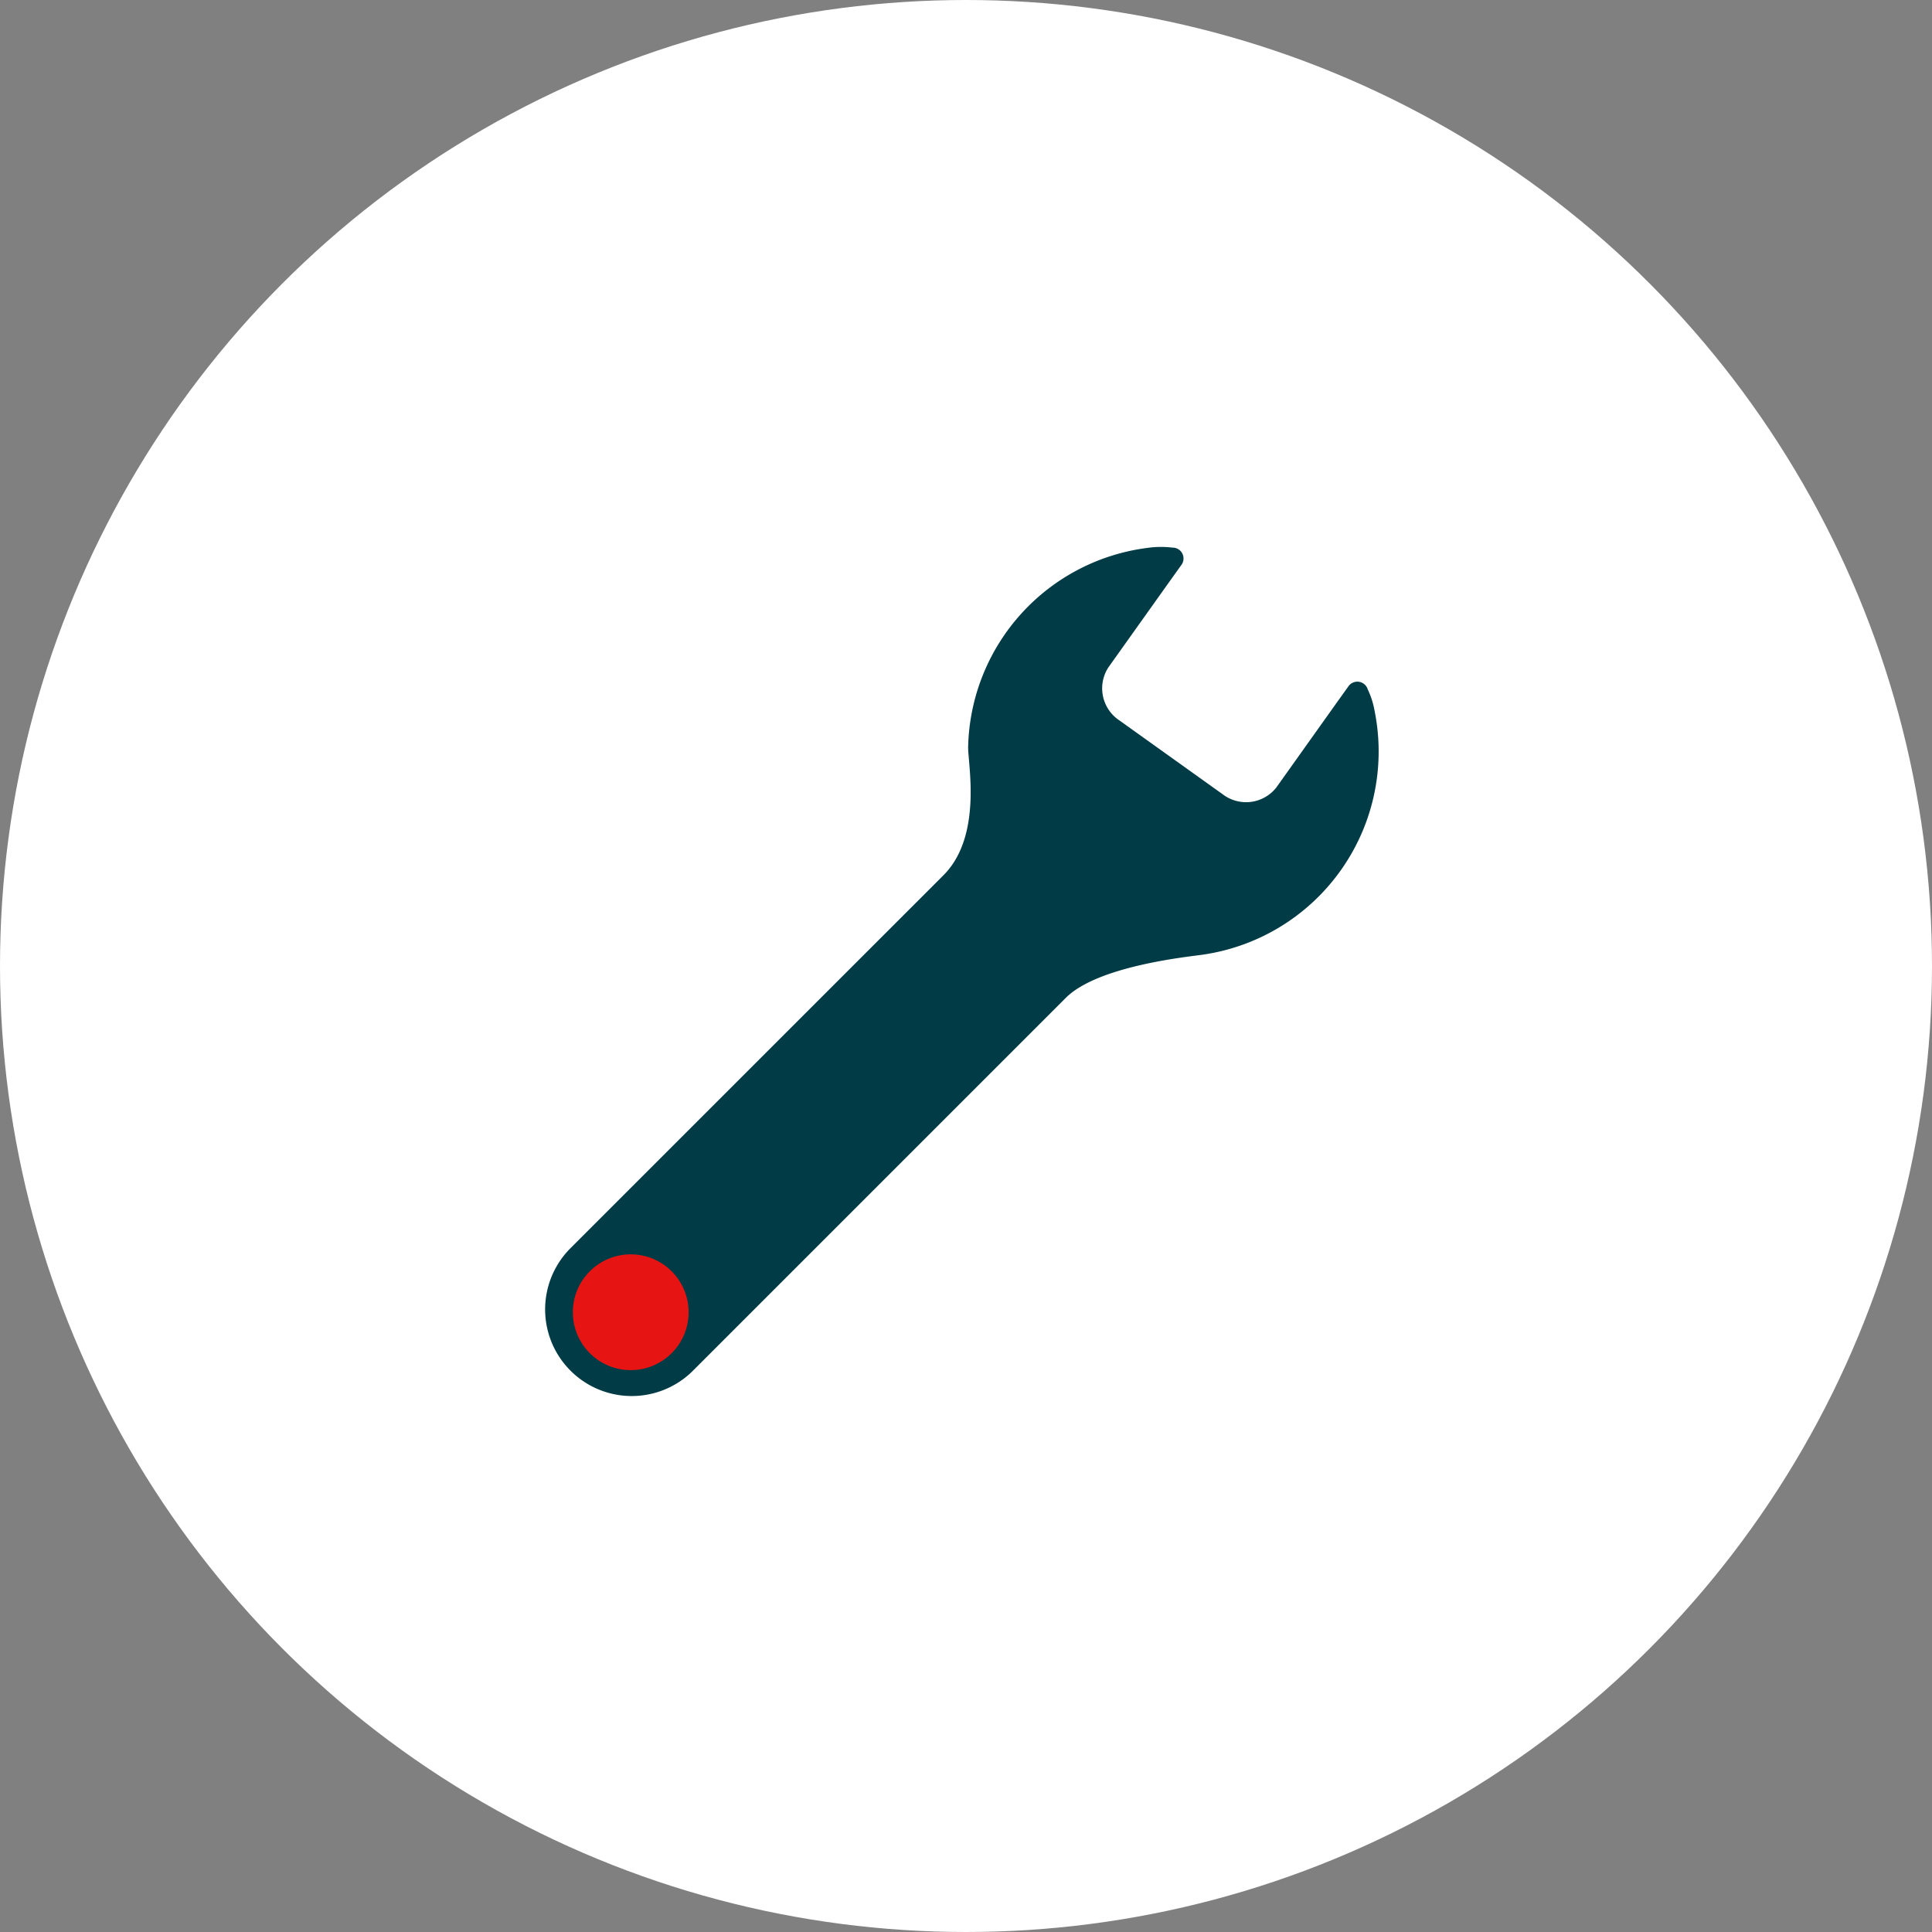
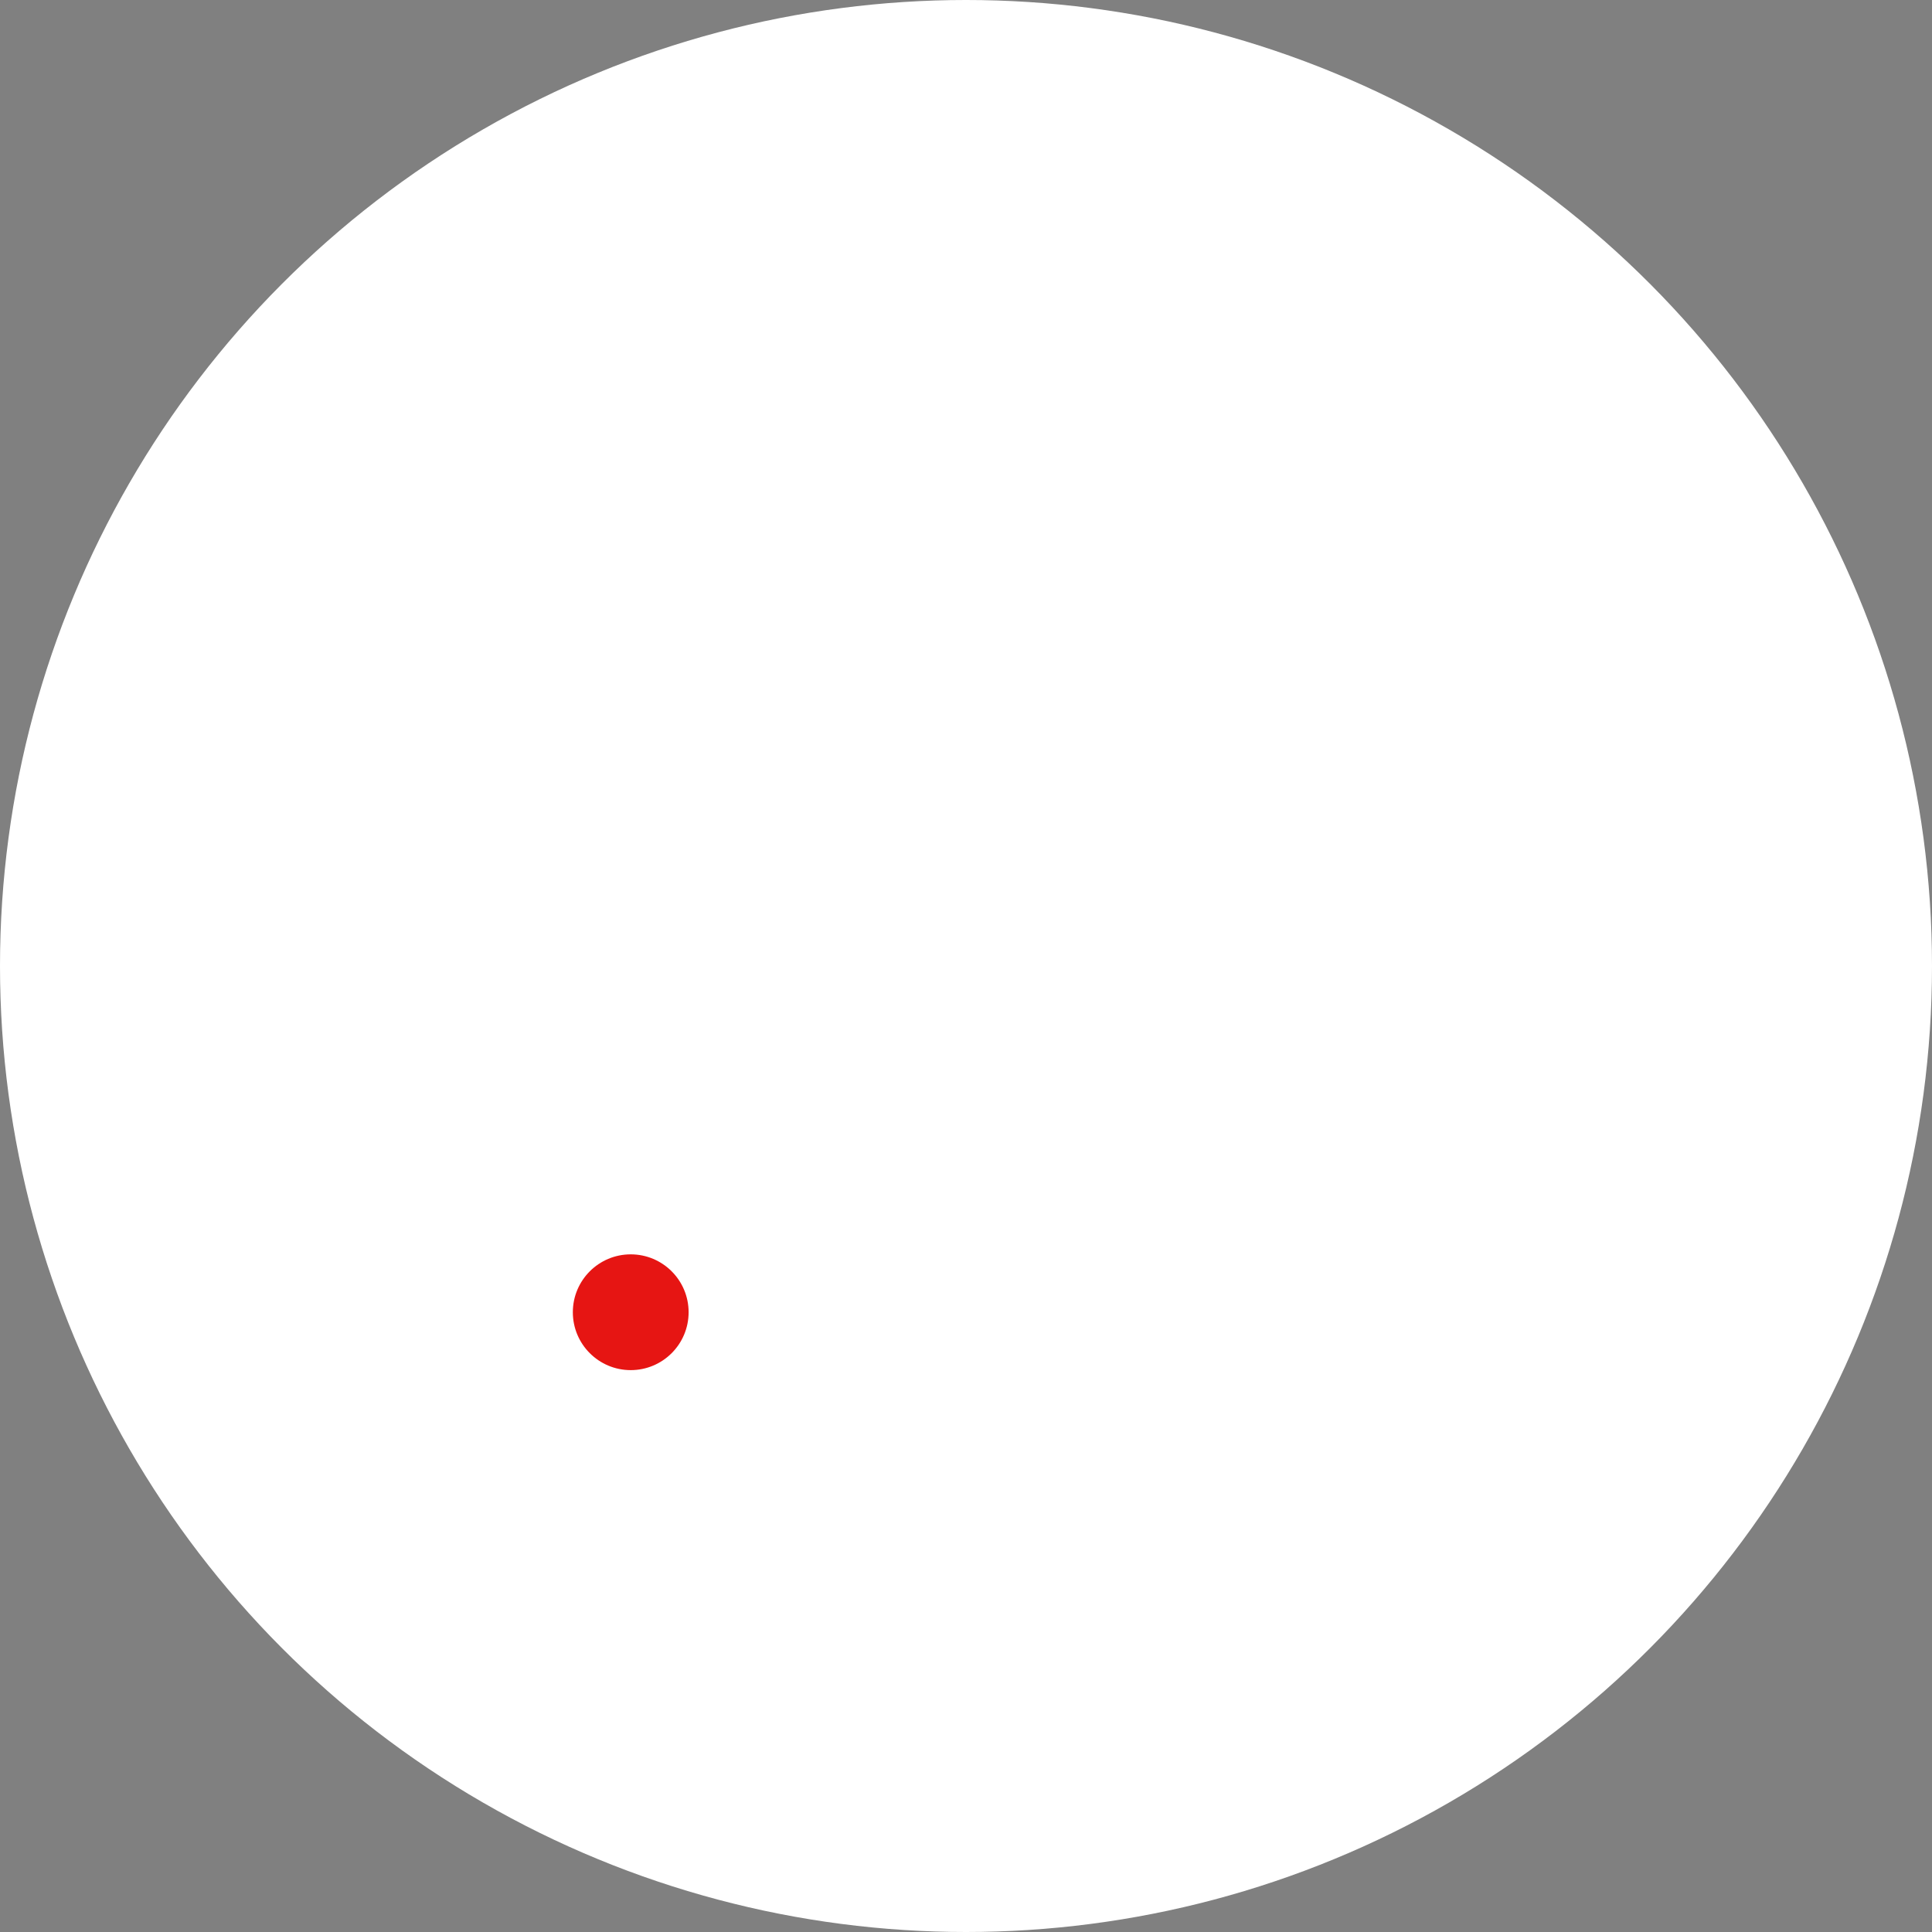
<svg xmlns="http://www.w3.org/2000/svg" width="160" height="160" viewBox="0 0 160 160">
  <rect x="0" y="0" width="160" height="160" fill="#808080" stroke="none" />
  <g id="グループ_78" data-name="グループ 78" transform="translate(-1001 -659)">
    <circle id="楕円形_3" data-name="楕円形 3" cx="80" cy="80" r="80" transform="translate(1001 659)" fill="#fff" />
    <g id="スパナのアイコン素材" transform="translate(1046.149 704.298)">
-       <path id="パス_11" data-name="パス 11" d="M73.4,13.616a7,7,0,0,0-.575-1.822.9.9,0,0,0-1.6-.253l-.9,1.255-5.066,7.116a3.186,3.186,0,0,1-4.463.556l-8.532-6.1a3.185,3.185,0,0,1-.916-4.4l5.189-7.287.852-1.189A.9.9,0,0,0,56.646.054,7.835,7.835,0,0,0,54.553.08,17,17,0,0,0,39.732,16.534c-.034,1.384,1.217,7.392-2.051,10.66L6.8,58.071A7.172,7.172,0,1,0,16.946,68.214L47.824,37.336c2.592-2.592,9.778-3.36,11.2-3.553A17,17,0,0,0,73.4,13.616ZM9.552,65.467a3.436,3.436,0,1,1,4.858,0A3.435,3.435,0,0,1,9.552,65.467Z" transform="translate(-4.703 0)" fill="#003b46" />
-     </g>
+       </g>
    <circle id="楕円形_7" data-name="楕円形 7" cx="4.794" cy="4.794" r="4.794" transform="translate(1048.44 762.88)" fill="#e61513" />
  </g>
</svg>